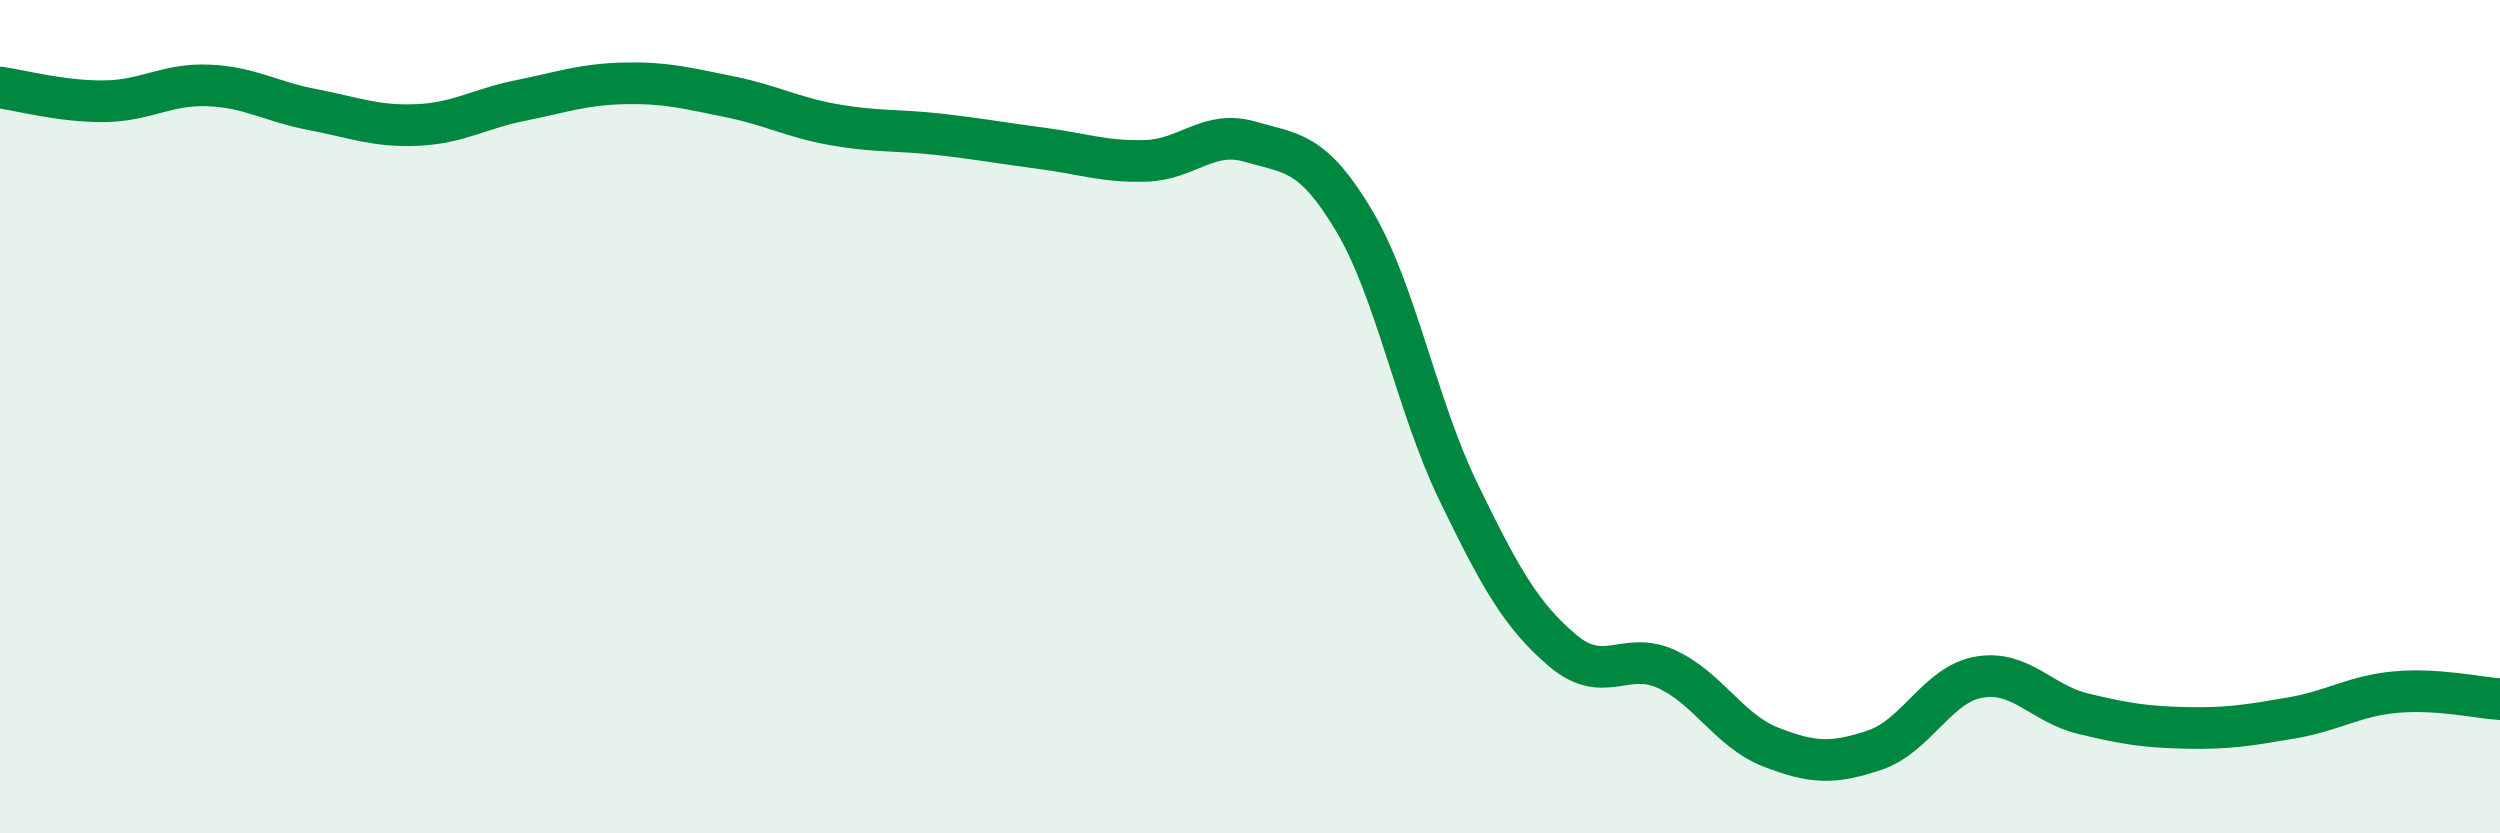
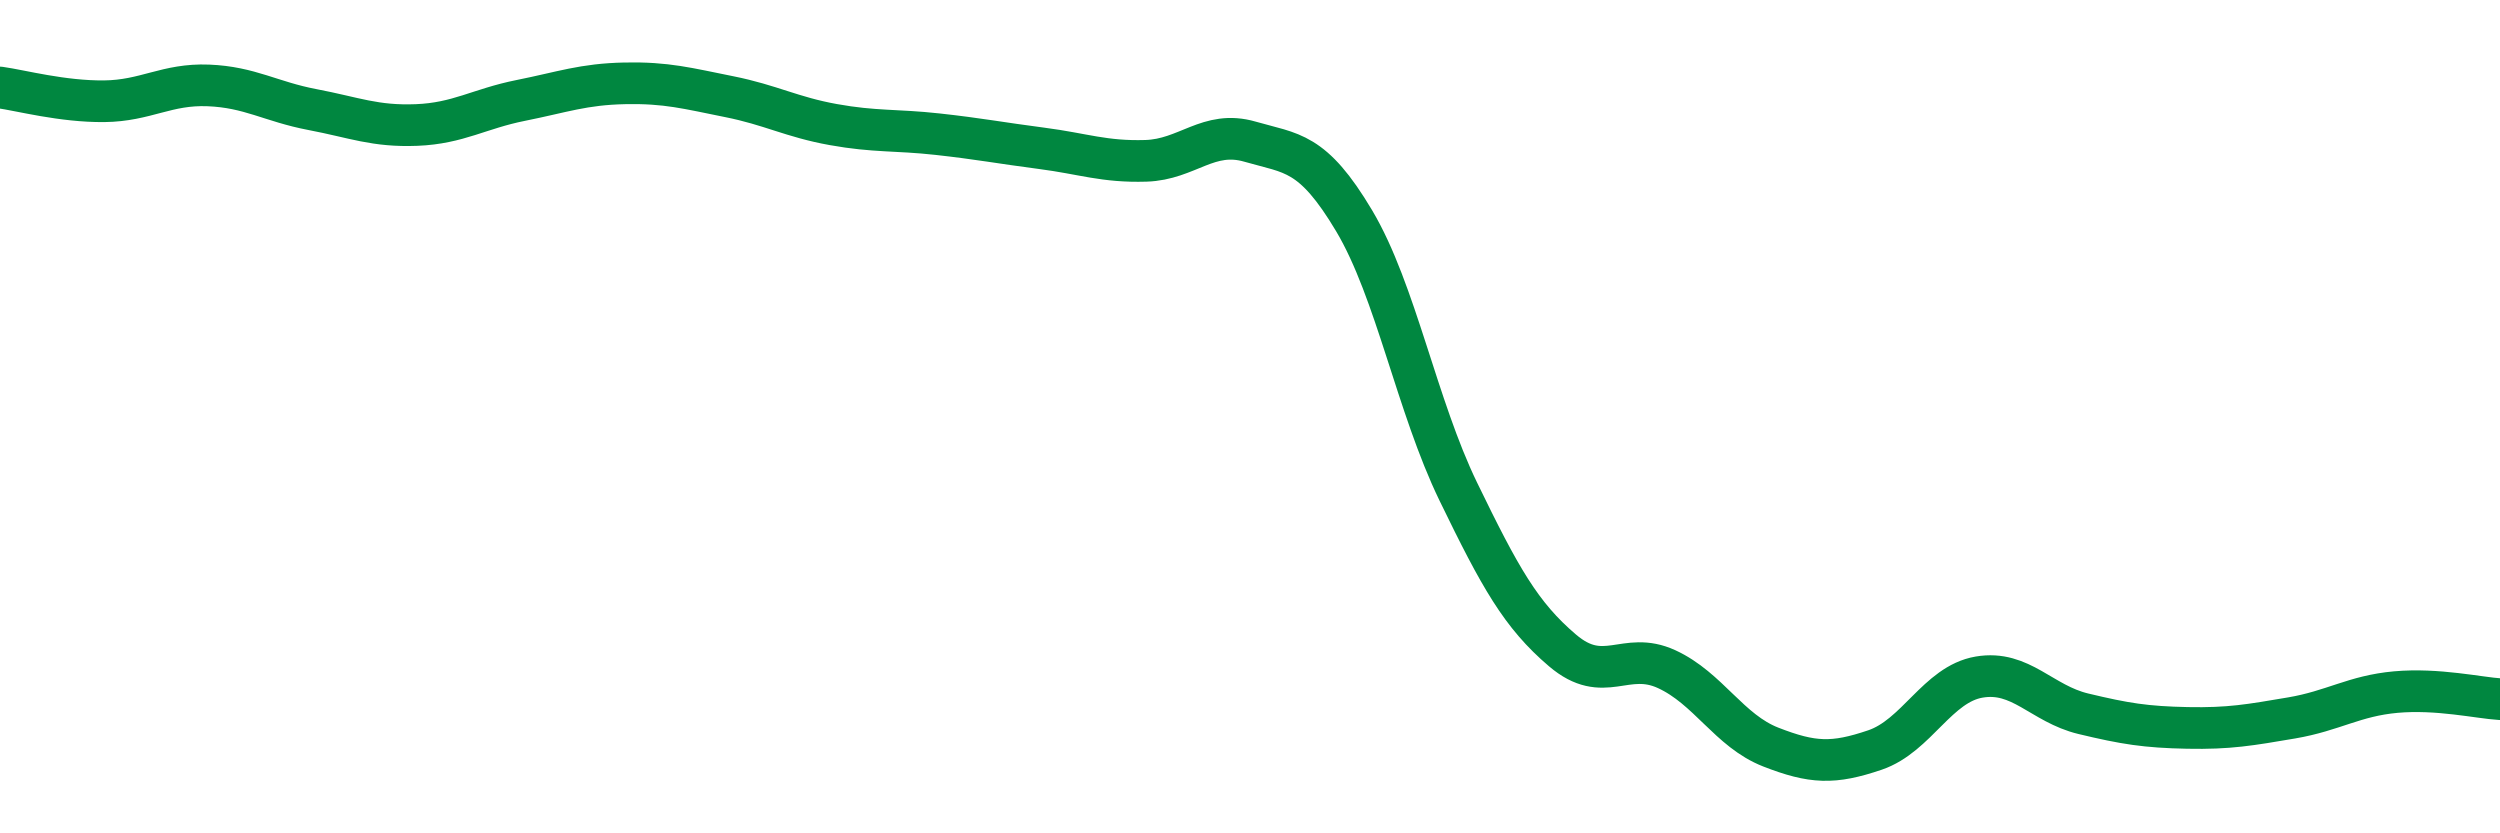
<svg xmlns="http://www.w3.org/2000/svg" width="60" height="20" viewBox="0 0 60 20">
-   <path d="M 0,2.1 C 0.5,2.17 1.5,2.44 2.5,2.43 C 3.5,2.42 4,2.01 5,2.05 C 6,2.09 6.5,2.44 7.5,2.63 C 8.5,2.82 9,3.04 10,3 C 11,2.96 11.5,2.61 12.5,2.41 C 13.5,2.21 14,2.02 15,2 C 16,1.98 16.5,2.12 17.5,2.32 C 18.5,2.52 19,2.81 20,2.99 C 21,3.17 21.5,3.11 22.5,3.22 C 23.5,3.33 24,3.43 25,3.56 C 26,3.69 26.5,3.89 27.5,3.86 C 28.5,3.83 29,3.11 30,3.4 C 31,3.69 31.5,3.62 32.5,5.3 C 33.5,6.98 34,9.74 35,11.8 C 36,13.86 36.5,14.76 37.5,15.61 C 38.5,16.46 39,15.6 40,16.06 C 41,16.52 41.5,17.54 42.5,17.93 C 43.5,18.32 44,18.34 45,18 C 46,17.66 46.5,16.42 47.5,16.25 C 48.5,16.08 49,16.89 50,17.13 C 51,17.37 51.5,17.45 52.5,17.47 C 53.5,17.49 54,17.4 55,17.23 C 56,17.06 56.5,16.7 57.5,16.61 C 58.5,16.52 59.5,16.75 60,16.78L60 20L0 20Z" fill="#008740" opacity="0.1" stroke-linecap="round" stroke-linejoin="round" />
  <path d="M 0,2.1 C 0.5,2.17 1.5,2.44 2.5,2.43 C 3.5,2.42 4,2.01 5,2.05 C 6,2.09 6.5,2.44 7.5,2.63 C 8.5,2.82 9,3.04 10,3 C 11,2.96 11.5,2.61 12.5,2.41 C 13.5,2.21 14,2.02 15,2 C 16,1.98 16.5,2.12 17.5,2.32 C 18.5,2.52 19,2.81 20,2.99 C 21,3.17 21.5,3.11 22.5,3.22 C 23.5,3.33 24,3.43 25,3.56 C 26,3.69 26.5,3.89 27.5,3.86 C 28.5,3.83 29,3.11 30,3.4 C 31,3.69 31.5,3.62 32.5,5.3 C 33.5,6.98 34,9.74 35,11.8 C 36,13.86 36.5,14.76 37.5,15.61 C 38.5,16.46 39,15.6 40,16.06 C 41,16.52 41.5,17.54 42.5,17.93 C 43.5,18.32 44,18.34 45,18 C 46,17.66 46.5,16.42 47.5,16.25 C 48.5,16.08 49,16.89 50,17.13 C 51,17.37 51.5,17.45 52.5,17.47 C 53.5,17.49 54,17.4 55,17.23 C 56,17.06 56.5,16.7 57.5,16.61 C 58.5,16.52 59.5,16.75 60,16.78" stroke="#008740" stroke-width="1" fill="none" stroke-linecap="round" stroke-linejoin="round" />
</svg>